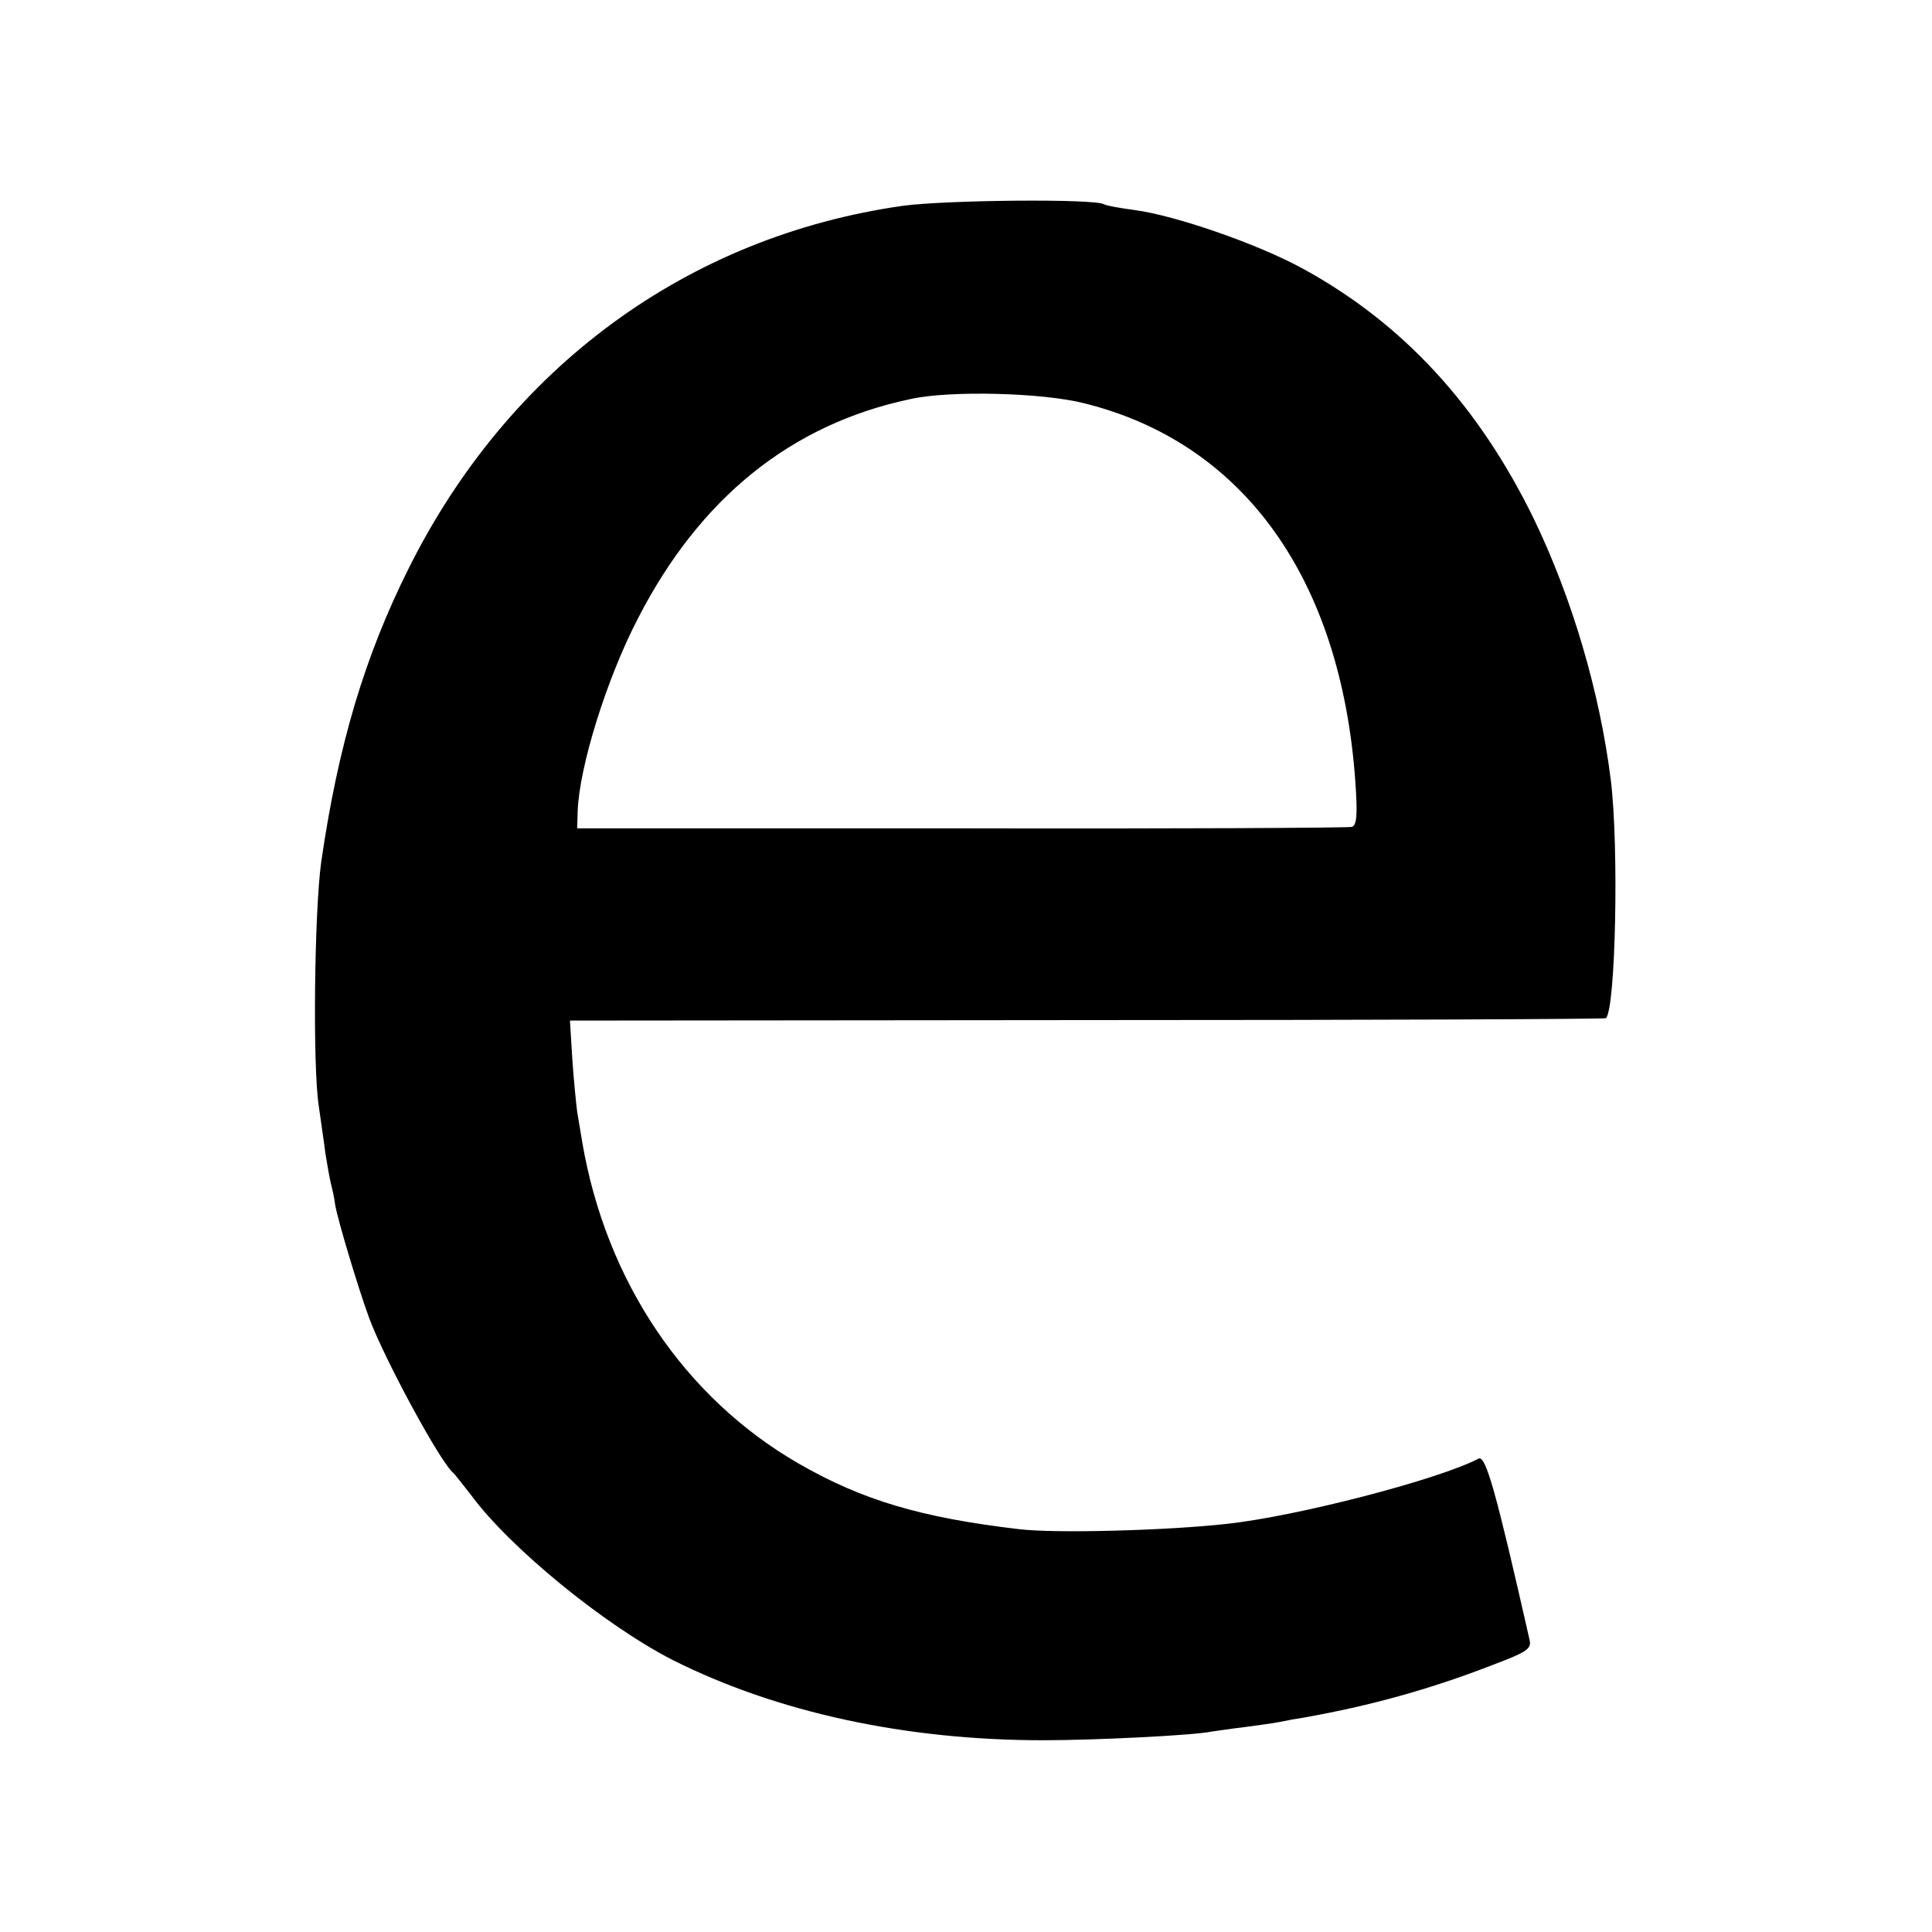
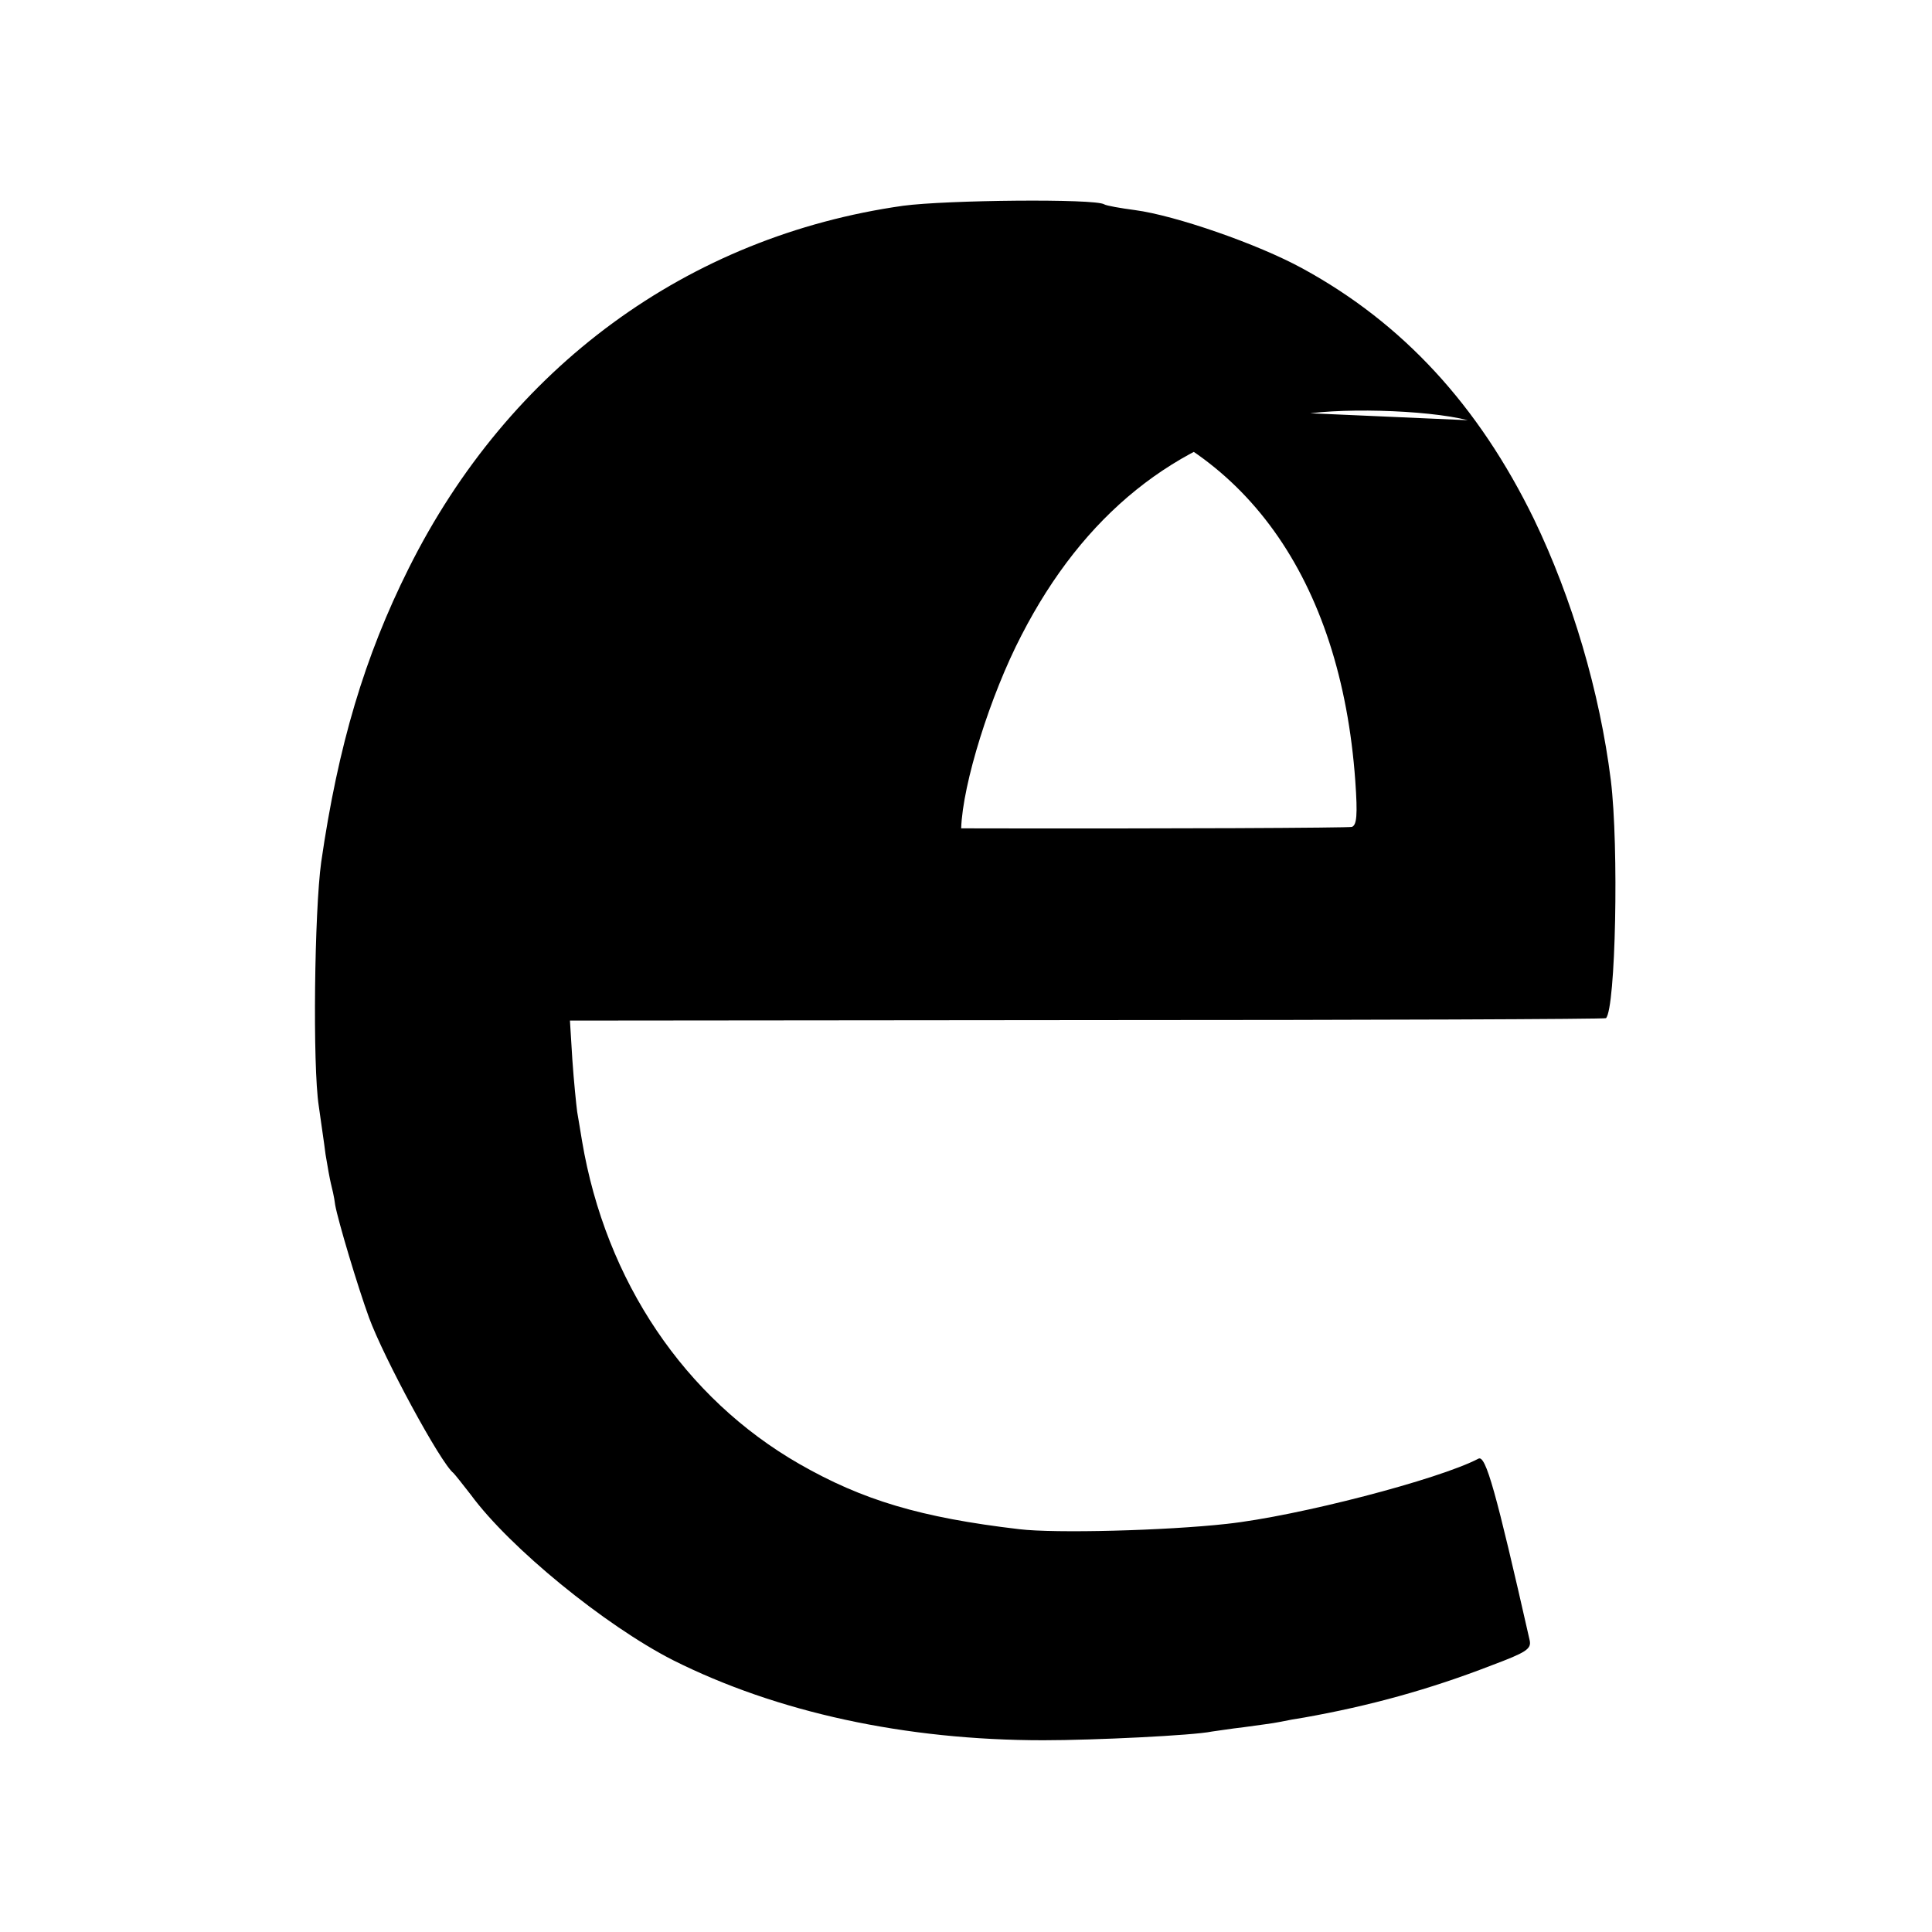
<svg xmlns="http://www.w3.org/2000/svg" version="1.0" width="400pt" height="400pt" viewBox="0 0 400 400" preserveAspectRatio="xMidYMid meet">
  <g transform="translate(0,400) scale(0.1,-0.1)" fill="#000000" stroke="none">
-     <path d="M1870 3574 c-446 -63 -816 -334 -1024 -751 -91 -182 -146 -366 -181 -608 -14 -101 -18 -421 -5 -505 4 -30 11 -75 14 -100 4 -25 9 -52 11 -60 2 -8 7 -28 9 -45 6 -33 46 -167 70 -233 30 -82 148 -301 175 -322 3 -3 19 -23 36 -45 80 -109 277 -270 418 -342 215 -108 481 -166 767 -166 106 0 311 10 349 18 9 1 39 6 66 9 28 4 61 8 75 11 14 3 36 7 50 9 135 24 259 58 388 108 72 27 83 34 79 52 -70 309 -91 384 -106 376 -82 -43 -374 -119 -521 -135 -126 -14 -356 -20 -430 -11 -204 24 -324 60 -455 135 -237 136 -401 378 -450 669 -3 17 -7 44 -10 60 -2 15 -7 64 -10 108 l-5 81 1071 1 c588 0 1072 2 1074 4 20 20 27 355 10 493 -23 183 -80 376 -159 540 -115 236 -272 406 -479 519 -93 51 -264 110 -347 121 -30 4 -59 9 -64 12 -19 12 -326 9 -416 -3z m375 -409 c330 -82 531 -363 561 -782 5 -71 3 -91 -7 -95 -8 -2 -372 -4 -809 -3 l-795 0 1 35 c3 92 60 275 125 400 128 249 317 402 565 454 82 18 273 13 359 -9z" />
+     <path d="M1870 3574 c-446 -63 -816 -334 -1024 -751 -91 -182 -146 -366 -181 -608 -14 -101 -18 -421 -5 -505 4 -30 11 -75 14 -100 4 -25 9 -52 11 -60 2 -8 7 -28 9 -45 6 -33 46 -167 70 -233 30 -82 148 -301 175 -322 3 -3 19 -23 36 -45 80 -109 277 -270 418 -342 215 -108 481 -166 767 -166 106 0 311 10 349 18 9 1 39 6 66 9 28 4 61 8 75 11 14 3 36 7 50 9 135 24 259 58 388 108 72 27 83 34 79 52 -70 309 -91 384 -106 376 -82 -43 -374 -119 -521 -135 -126 -14 -356 -20 -430 -11 -204 24 -324 60 -455 135 -237 136 -401 378 -450 669 -3 17 -7 44 -10 60 -2 15 -7 64 -10 108 l-5 81 1071 1 c588 0 1072 2 1074 4 20 20 27 355 10 493 -23 183 -80 376 -159 540 -115 236 -272 406 -479 519 -93 51 -264 110 -347 121 -30 4 -59 9 -64 12 -19 12 -326 9 -416 -3z m375 -409 c330 -82 531 -363 561 -782 5 -71 3 -91 -7 -95 -8 -2 -372 -4 -809 -3 c3 92 60 275 125 400 128 249 317 402 565 454 82 18 273 13 359 -9z" />
  </g>
</svg>